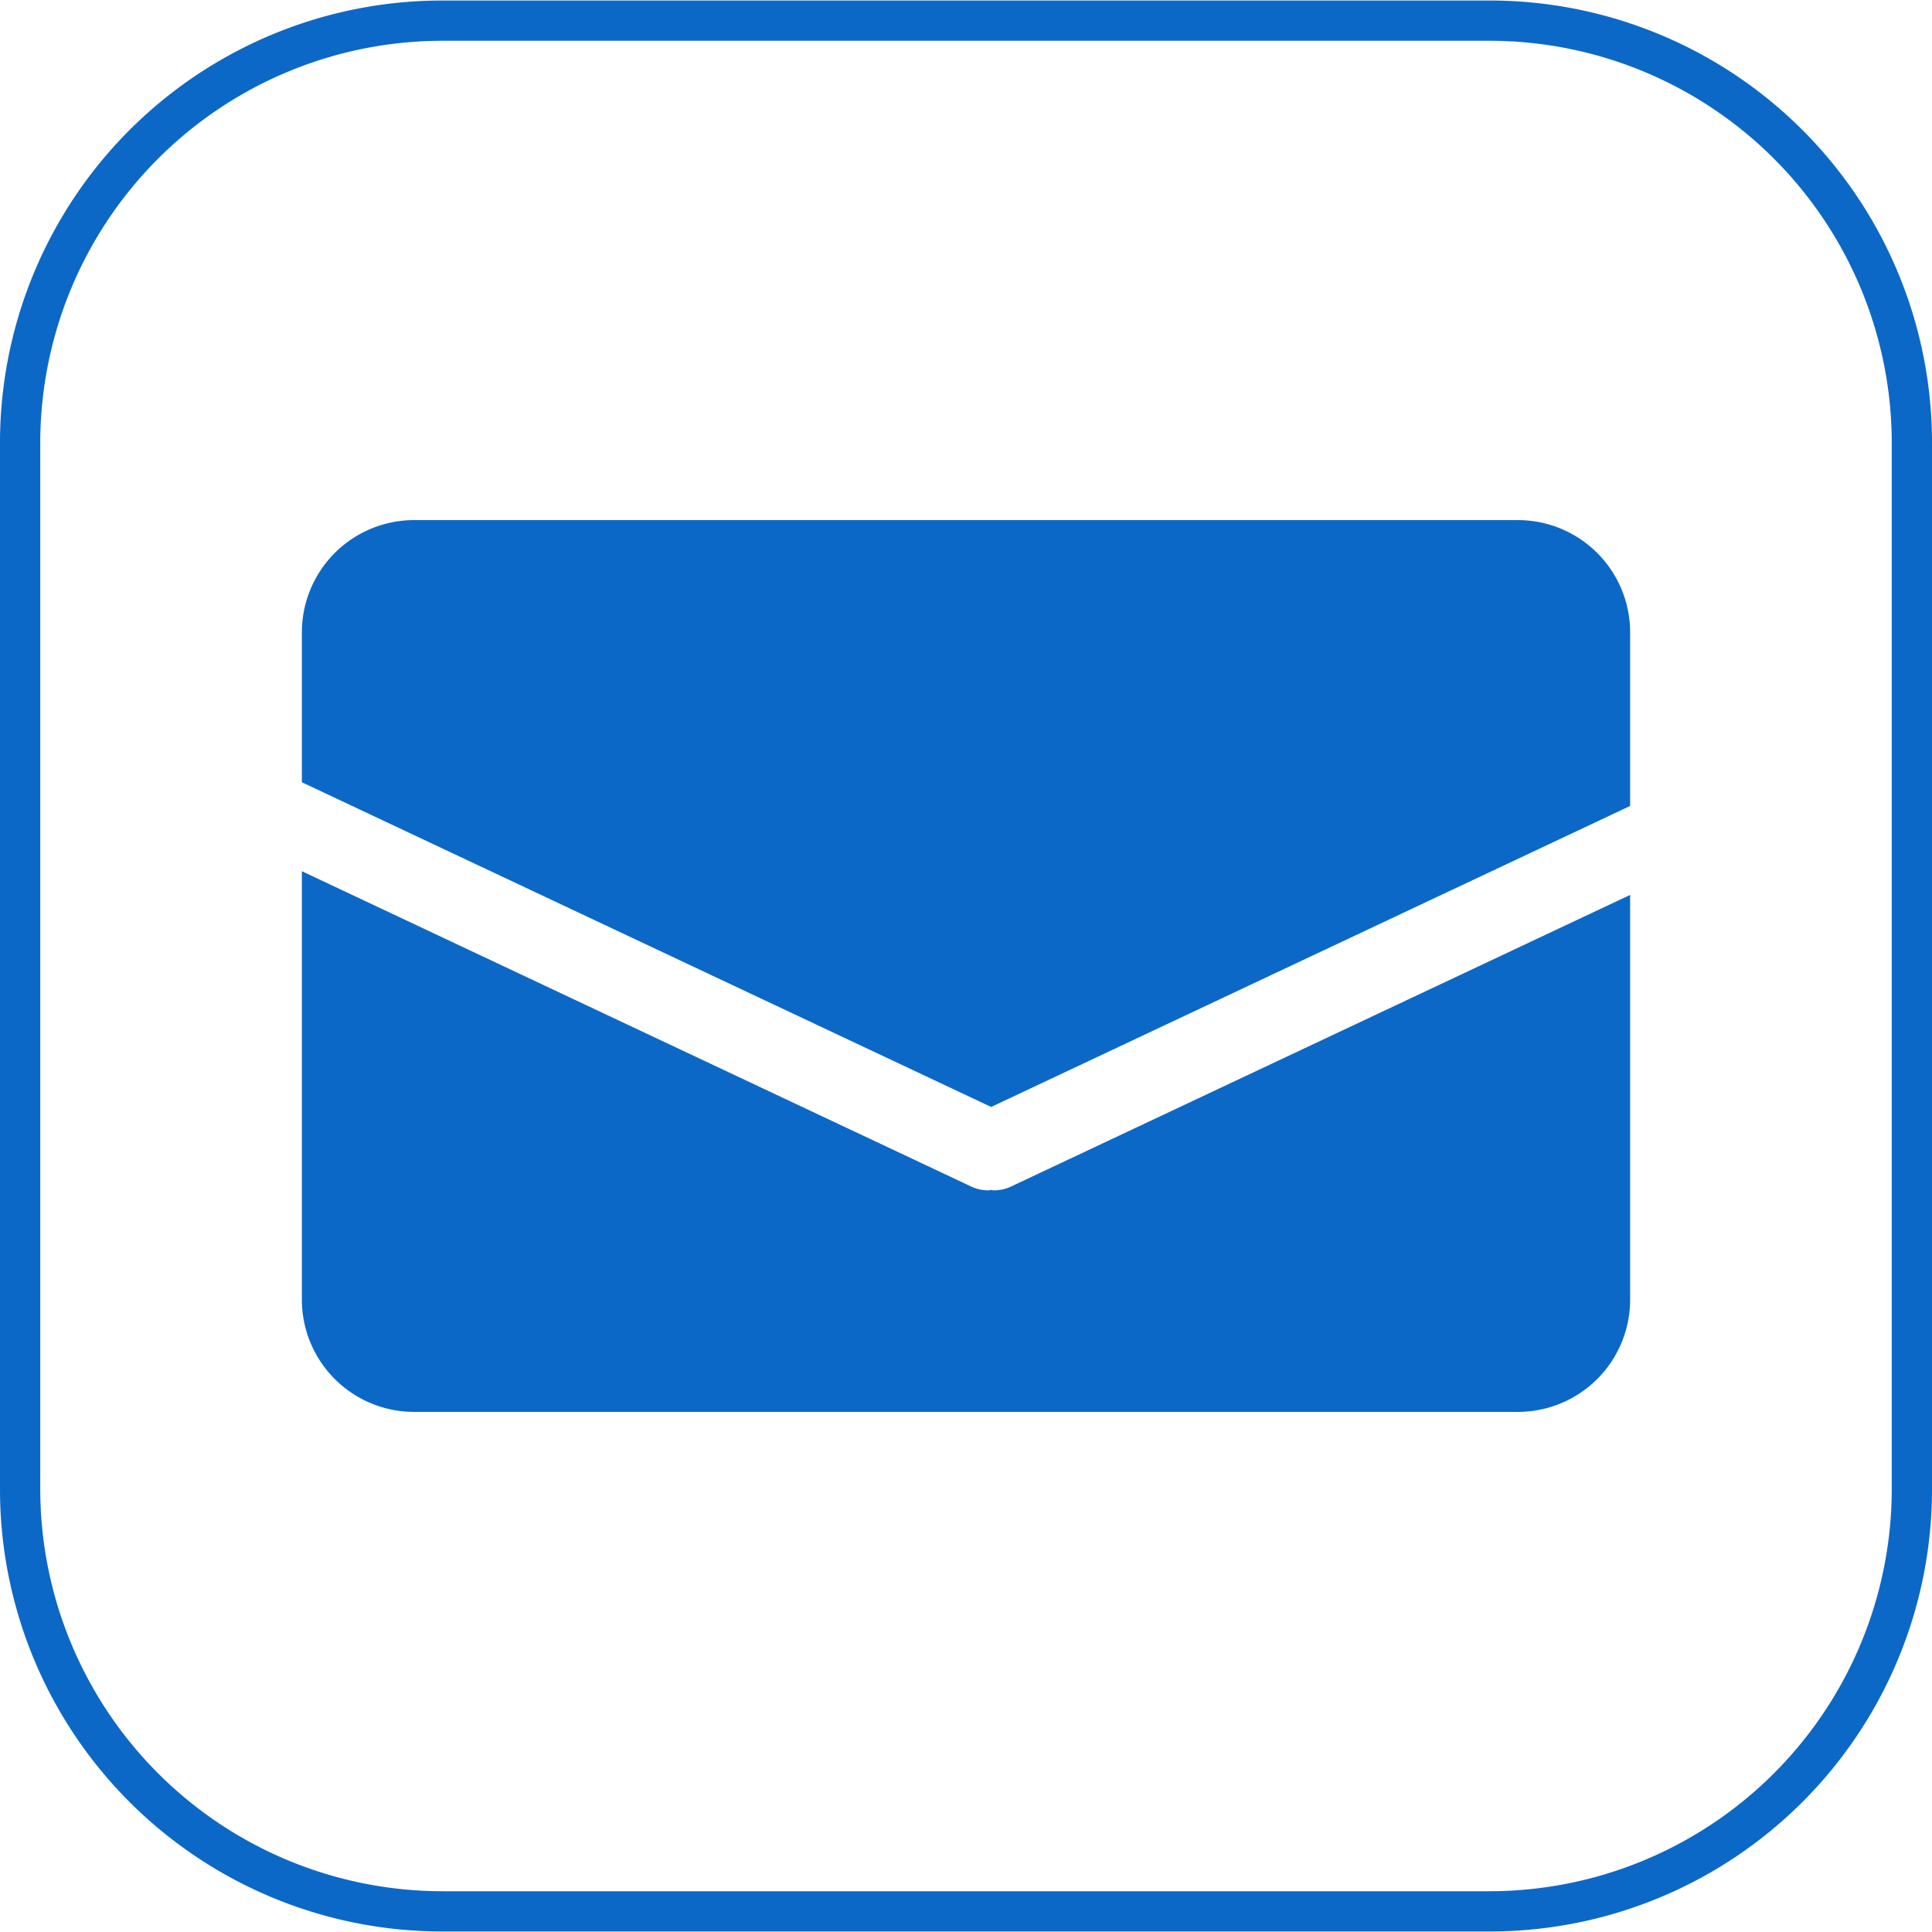
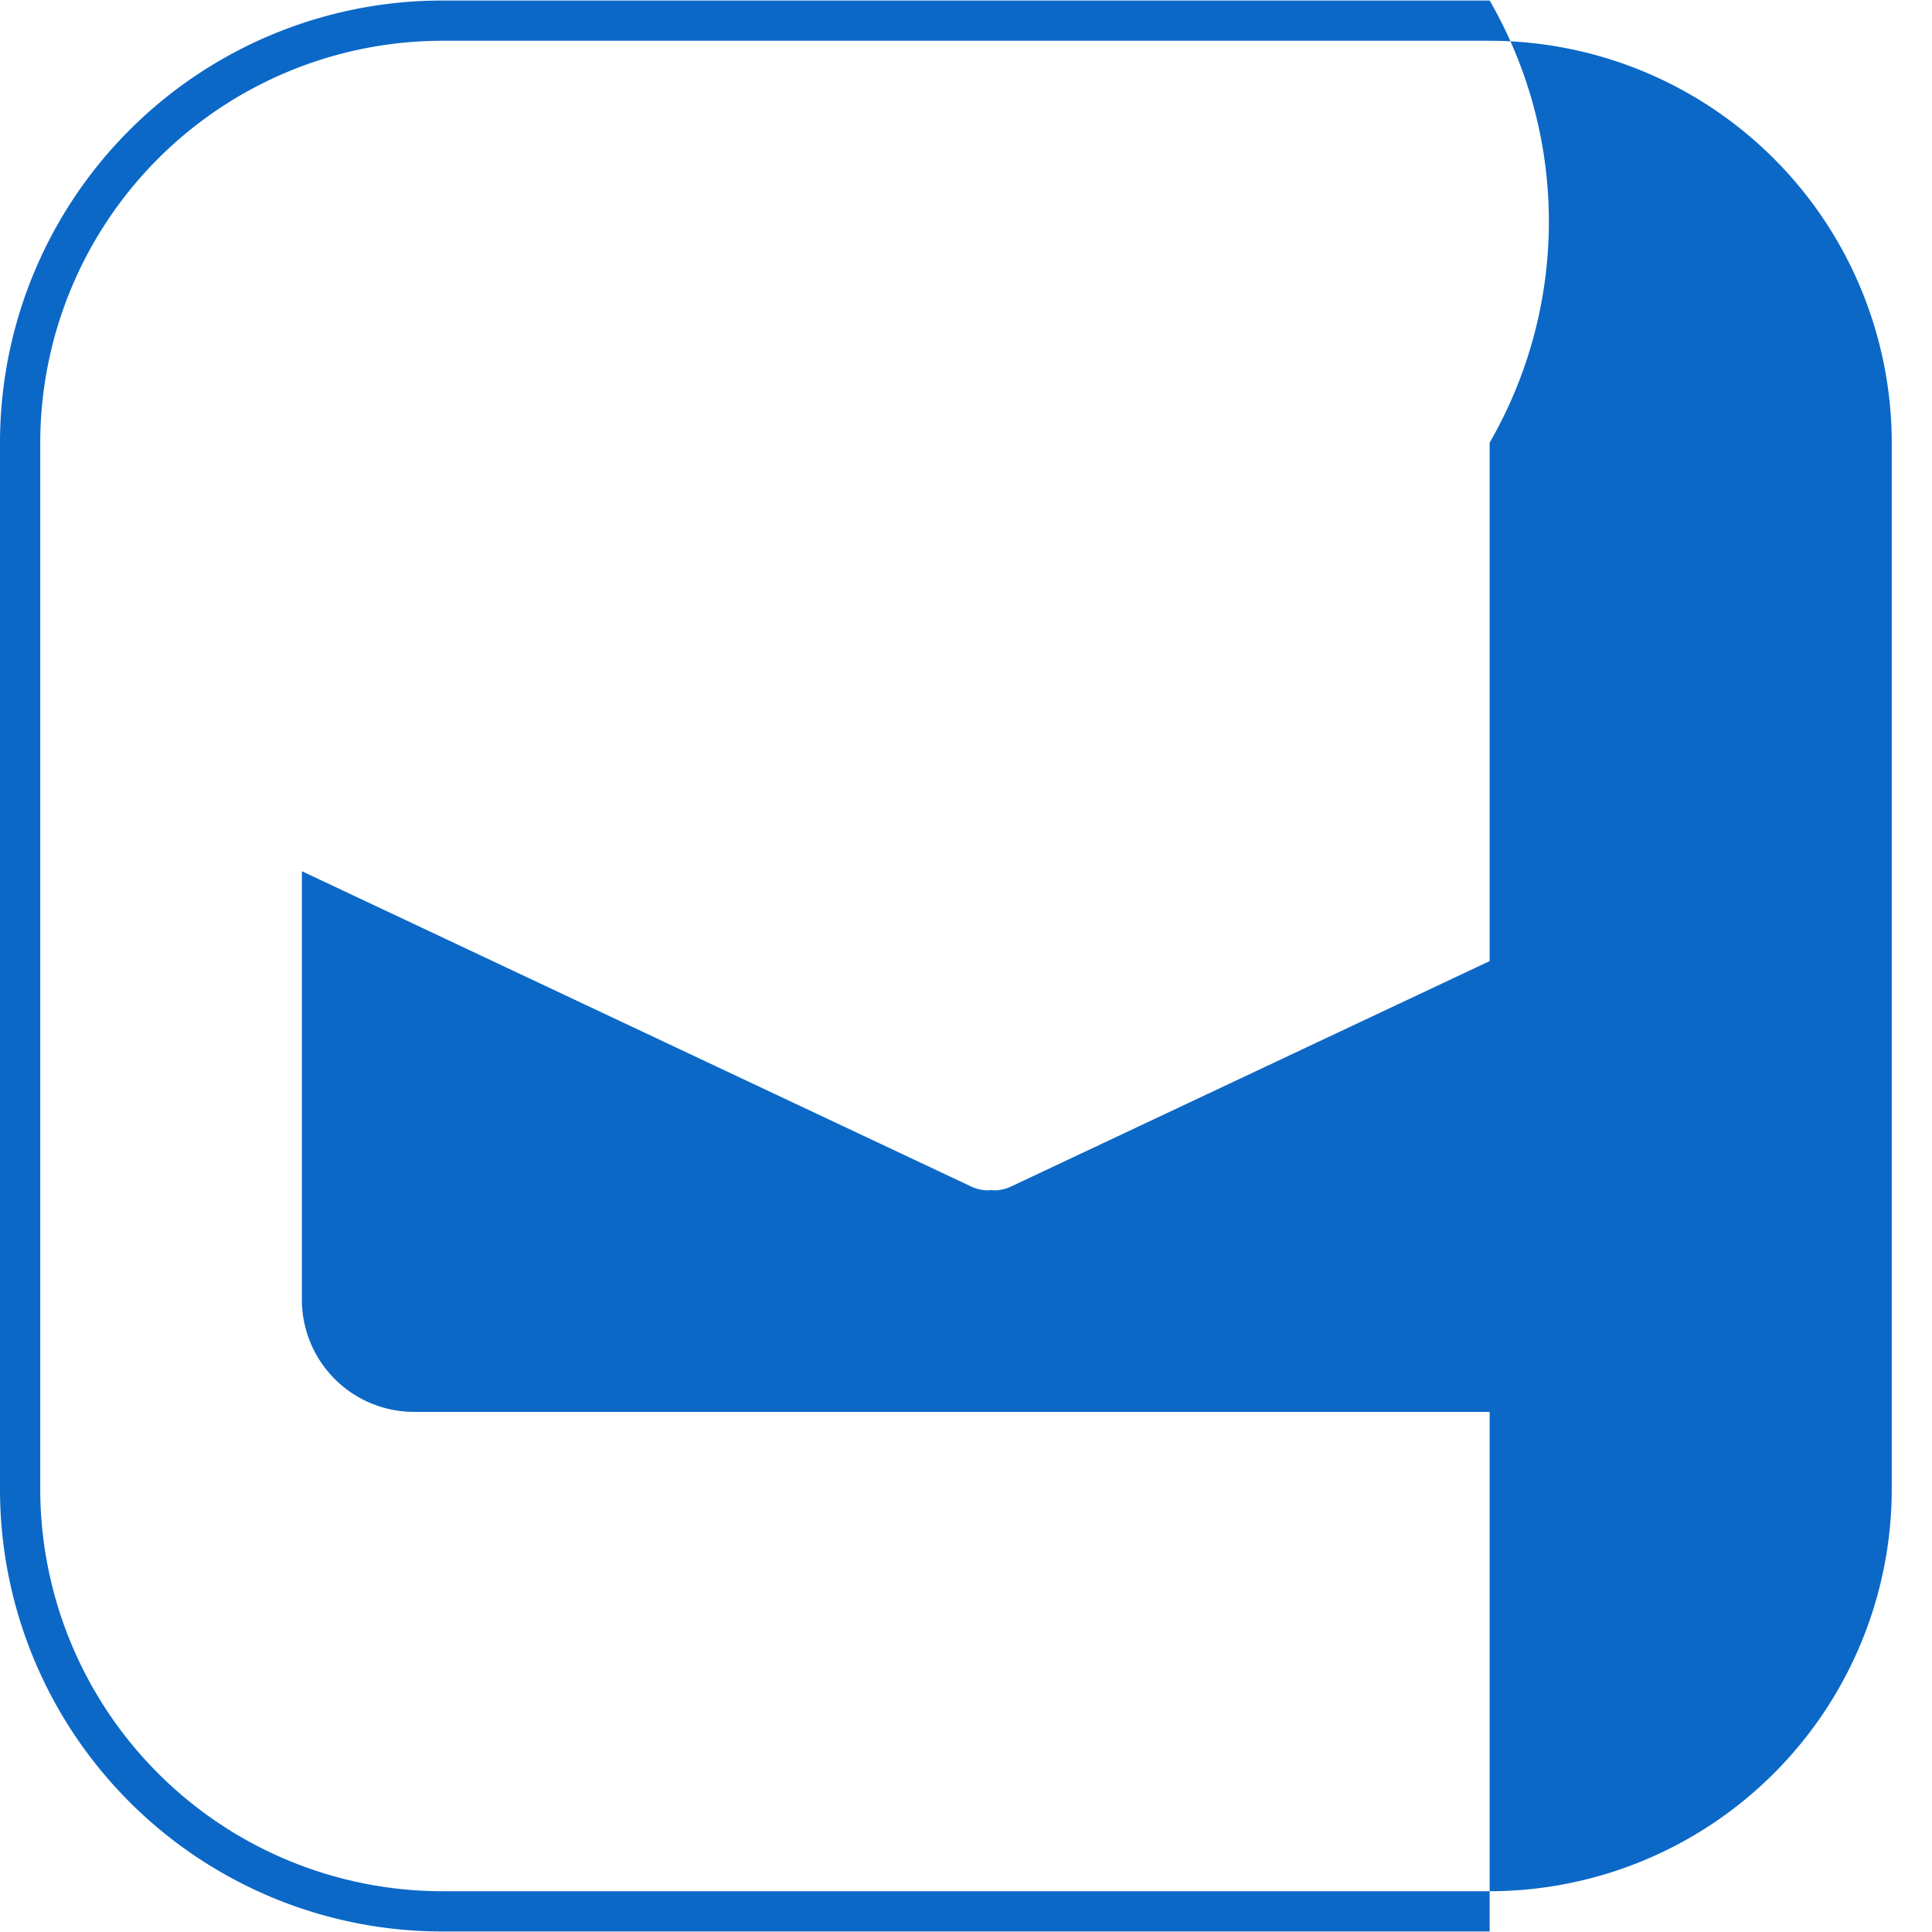
<svg xmlns="http://www.w3.org/2000/svg" viewBox="0 0 48 48">
  <defs>
    <style>.de722b7f-8195-4b0d-94f6-3cf963fae06e{fill:#0c68c7;}</style>
  </defs>
  <title>メール関連</title>
  <g id="d2f90b9e-06bc-4062-a02b-b1bbba9c05ac" data-name="レイヤー 3">
-     <path class="de722b7f-8195-4b0d-94f6-3cf963fae06e" d="M24.625,27.502,40.5,20.024V15.703a2.789,2.789,0,0,0-2.781-2.781H10.281A2.789,2.789,0,0,0,7.5,15.703v3.732Z" />
    <path class="de722b7f-8195-4b0d-94f6-3cf963fae06e" d="M25.121,29.478a.988.988,0,0,1-.426.096c-.024,0-.047-.008-.071-.01-.024.002-.047.01-.071.01a.988.988,0,0,1-.426-.096L7.5,21.645V32.297a2.789,2.789,0,0,0,2.781,2.781H37.719A2.789,2.789,0,0,0,40.5,32.297V22.234Z" />
-     <path class="de722b7f-8195-4b0d-94f6-3cf963fae06e" d="M37.01,1.013A9.998,9.998,0,0,1,47,10.997V37.003a9.998,9.998,0,0,1-9.99,9.984H10.99A9.998,9.998,0,0,1,1,37.003V10.997a9.998,9.998,0,0,1,9.99-9.984H37.01m0-1H10.99A10.987,10.987,0,0,0,0,10.997V37.003A10.986,10.986,0,0,0,10.99,47.987H37.01A10.986,10.986,0,0,0,48,37.003V10.997A10.986,10.986,0,0,0,37.01.013Z" />
+     <path class="de722b7f-8195-4b0d-94f6-3cf963fae06e" d="M37.01,1.013A9.998,9.998,0,0,1,47,10.997V37.003a9.998,9.998,0,0,1-9.99,9.984H10.99A9.998,9.998,0,0,1,1,37.003V10.997a9.998,9.998,0,0,1,9.99-9.984H37.01m0-1H10.99A10.987,10.987,0,0,0,0,10.997V37.003A10.986,10.986,0,0,0,10.99,47.987H37.01V10.997A10.986,10.986,0,0,0,37.01.013Z" />
  </g>
</svg>